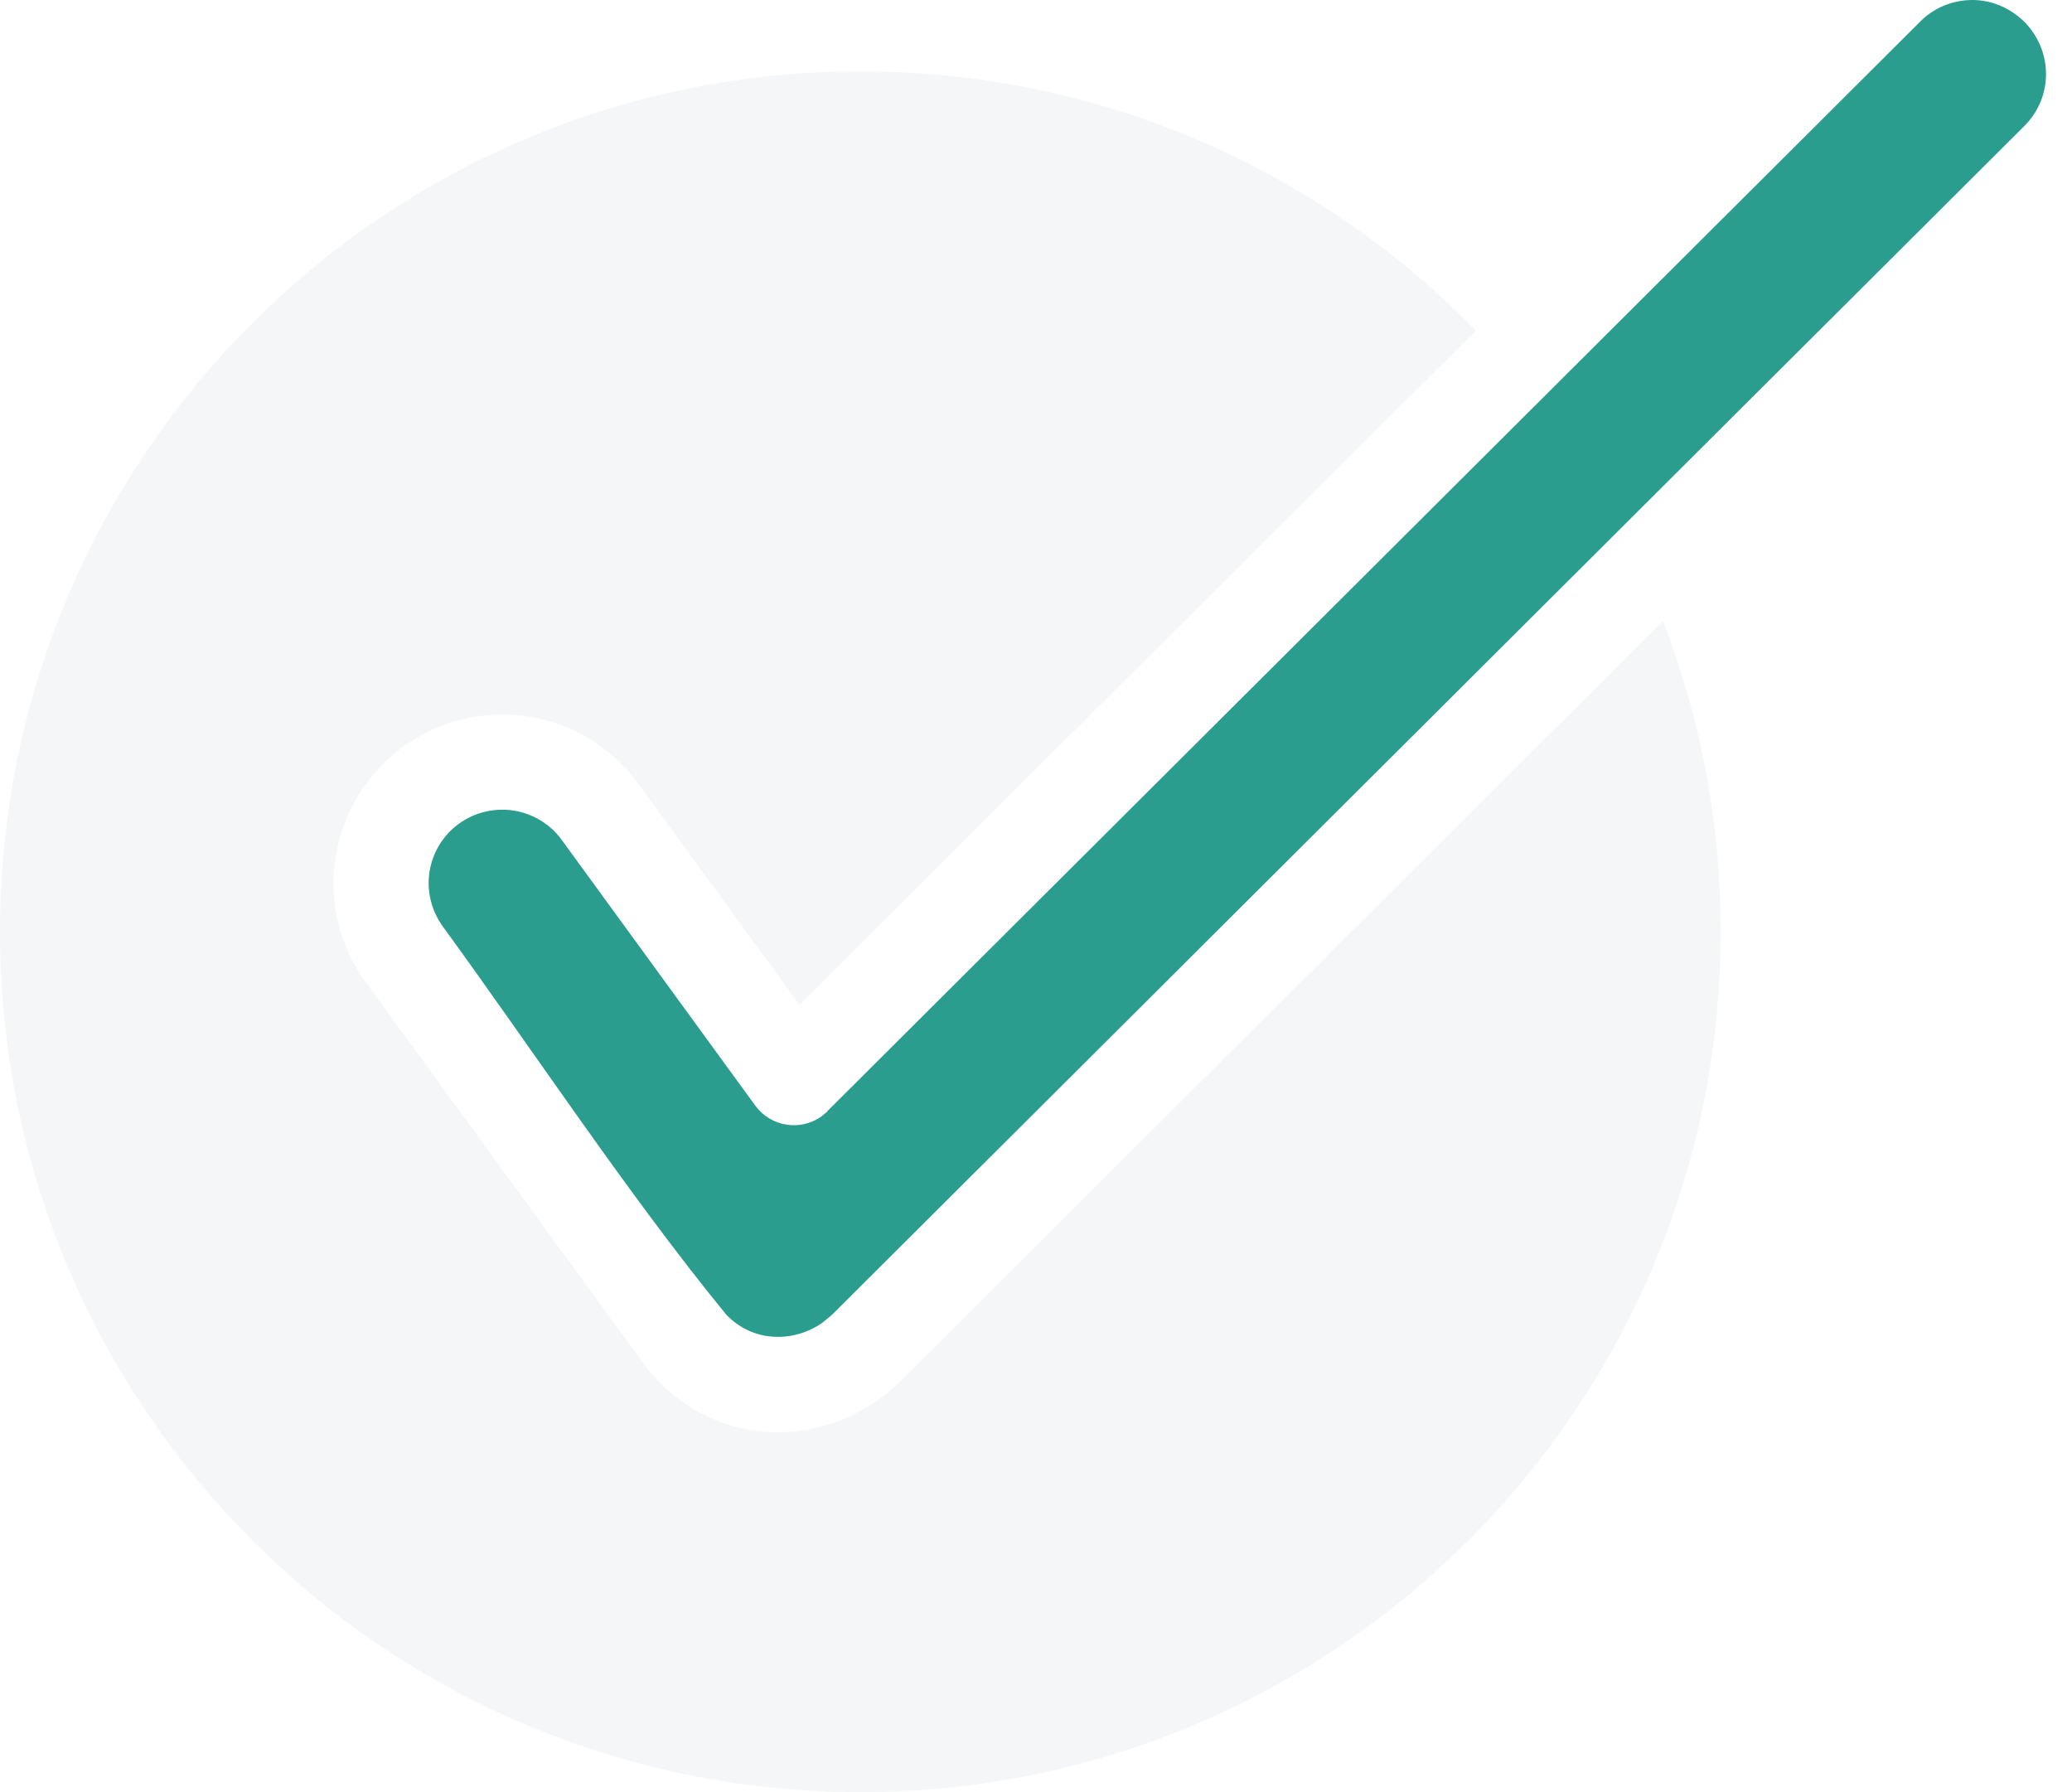
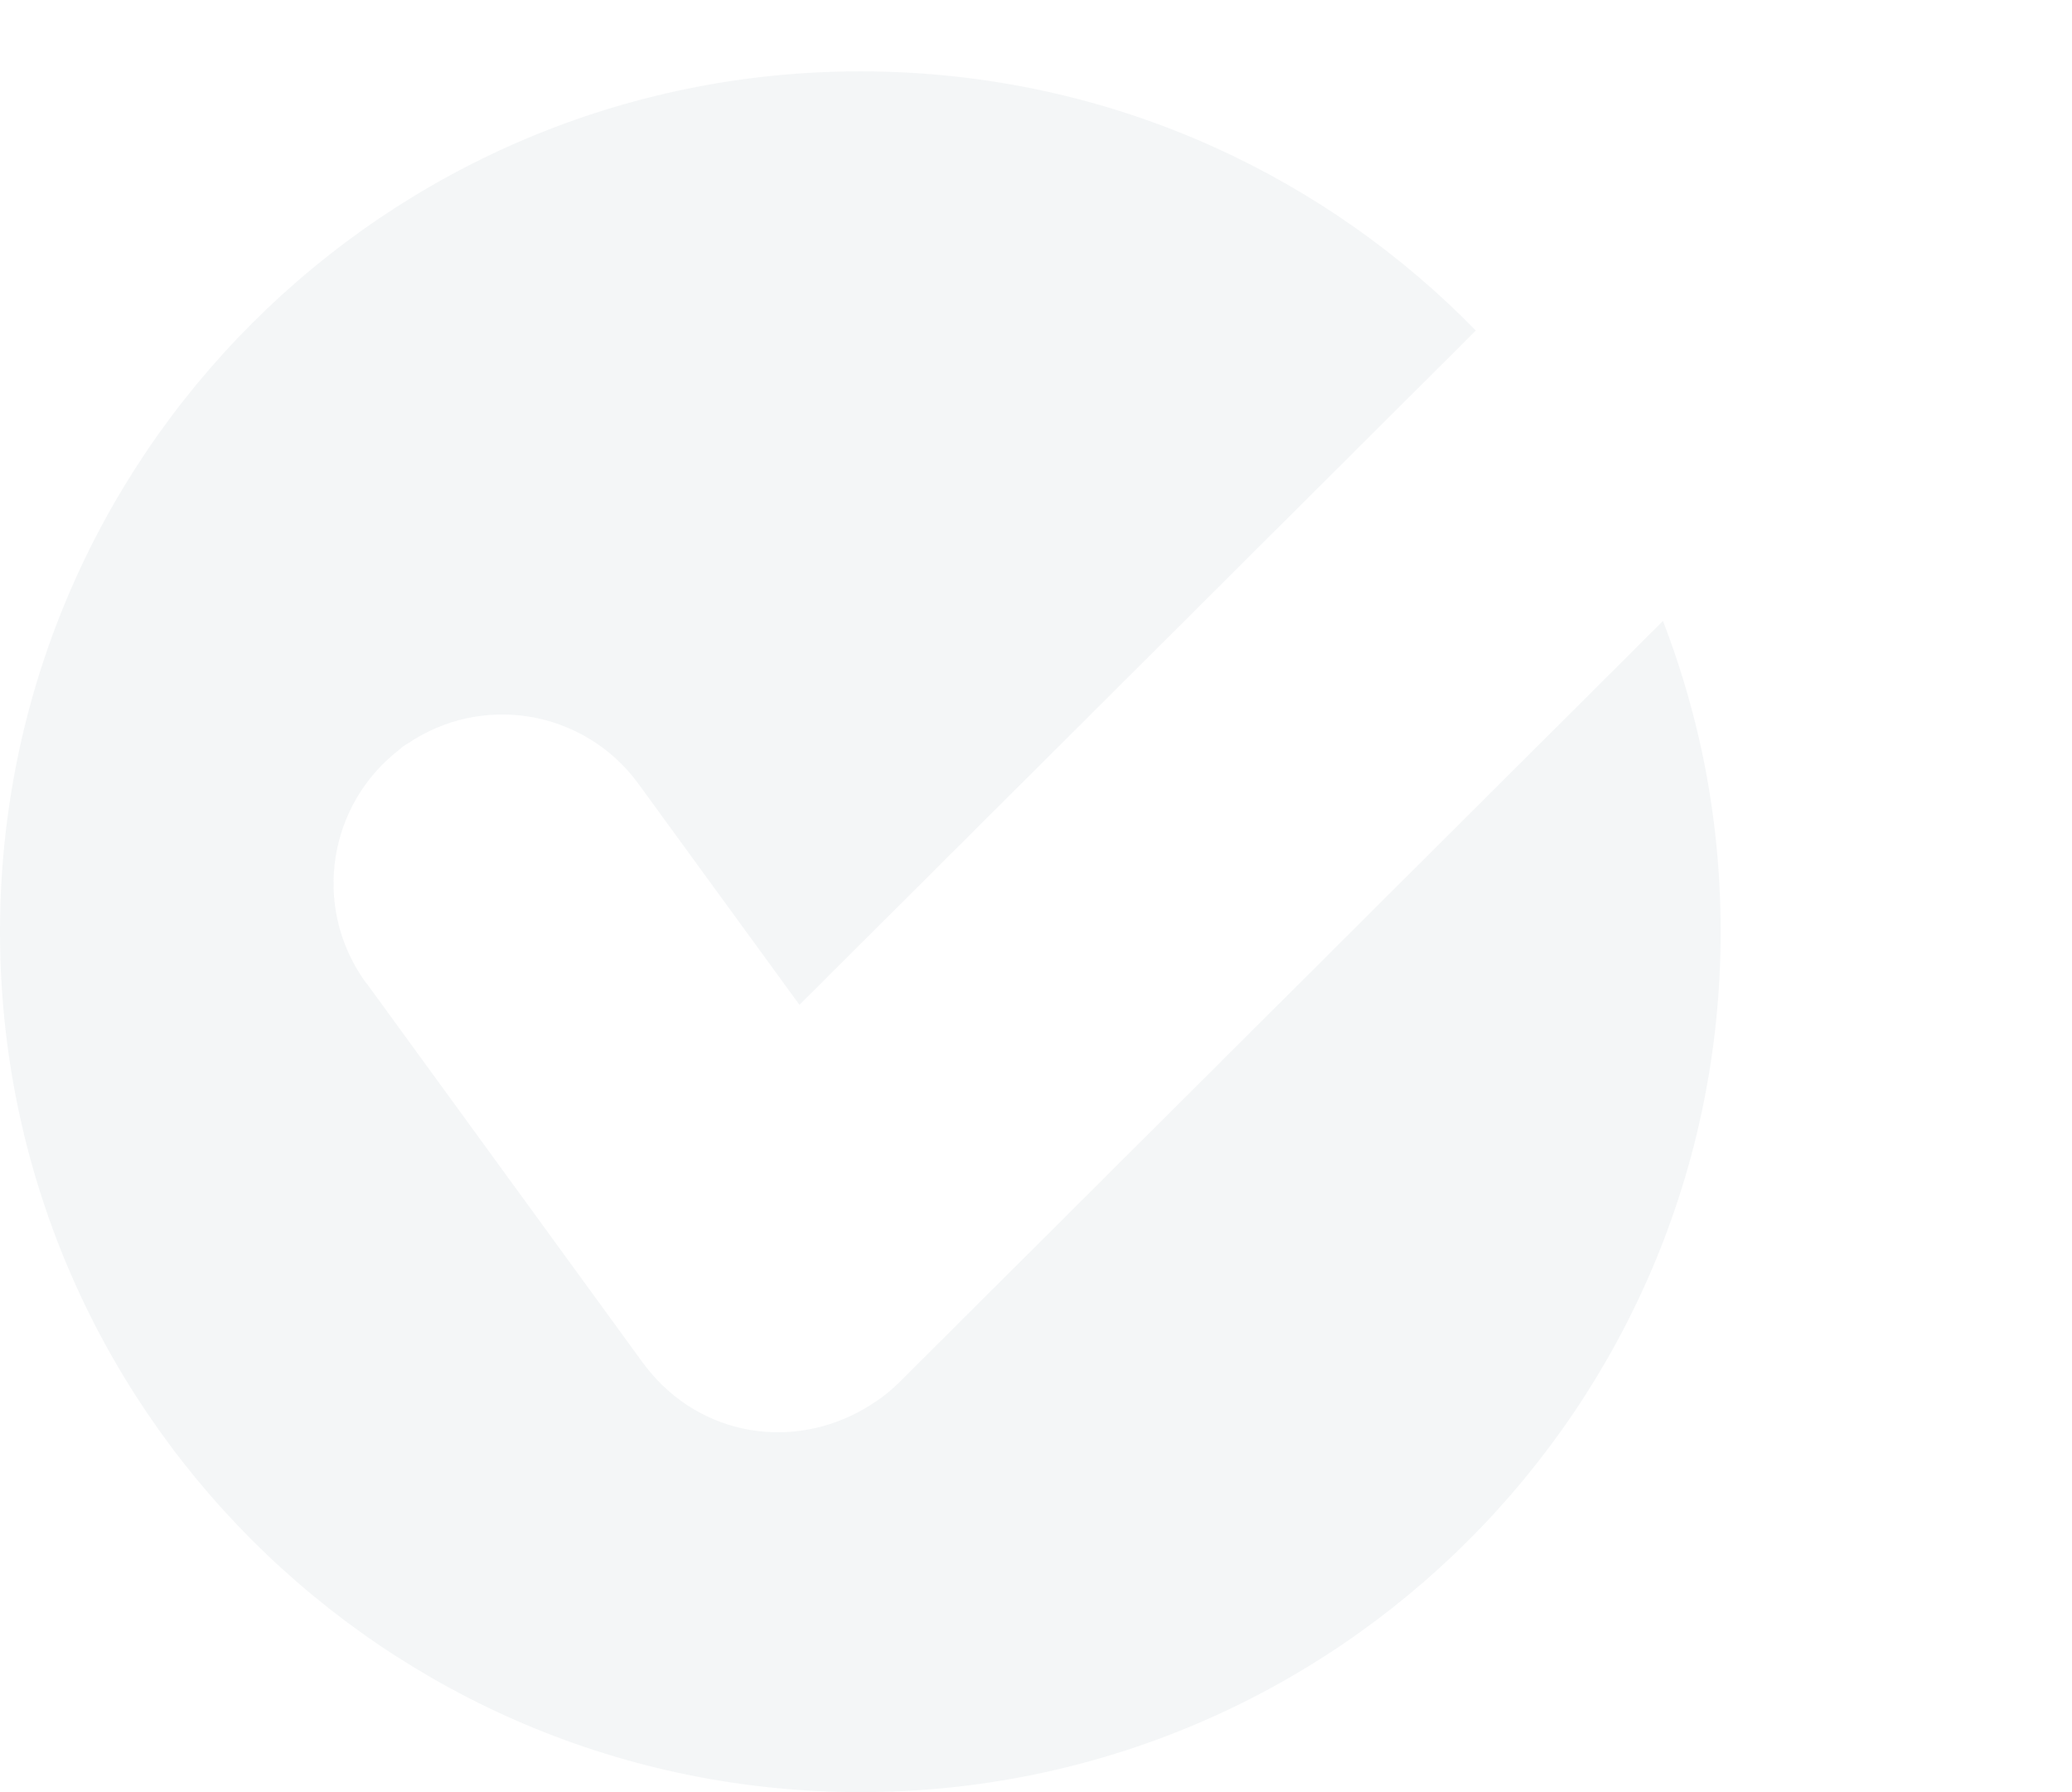
<svg xmlns="http://www.w3.org/2000/svg" width="37" height="32" viewBox="0 0 37 32" fill="none">
  <path opacity="0.05" d="M6.583 17.609L6.499 17.498C6.037 16.837 5.875 16.049 5.993 15.303C6.108 14.572 6.493 13.882 7.119 13.394C7.169 13.349 7.22 13.309 7.277 13.279C7.931 12.834 8.705 12.68 9.435 12.794C10.195 12.914 10.913 13.325 11.402 13.998L14.276 17.942L26.354 5.902C25.024 4.539 23.441 3.423 21.686 2.629C19.76 1.758 17.621 1.274 15.363 1.274C11.123 1.274 7.28 2.994 4.5 5.774C1.72 8.554 0 12.395 0 16.637C0 20.877 1.72 24.72 4.5 27.5C7.28 30.28 11.121 32 15.363 32C19.603 32 23.446 30.28 26.226 27.5C29.006 24.72 30.726 20.879 30.726 16.637C30.726 15.453 30.595 14.308 30.345 13.212C30.178 12.485 29.962 11.776 29.696 11.088L16.026 24.715C15.926 24.81 15.823 24.895 15.72 24.971L15.66 25.011C15.057 25.431 14.353 25.617 13.67 25.566C12.954 25.512 12.262 25.201 11.727 24.631C11.639 24.538 11.557 24.437 11.482 24.337L6.585 17.611L6.583 17.609Z" fill="#264653" />
-   <path d="M14.774 19.847L14.674 19.93C14.296 20.205 13.765 20.121 13.488 19.743L10.031 14.997C9.817 14.704 9.504 14.526 9.175 14.474C8.844 14.422 8.491 14.496 8.196 14.707C7.901 14.922 7.723 15.233 7.67 15.565C7.618 15.896 7.695 16.249 7.908 16.544C9.529 18.769 11.244 21.368 12.964 23.468C13.192 23.712 13.49 23.845 13.793 23.867C14.094 23.89 14.407 23.809 14.675 23.626L14.858 23.476C21.954 16.402 29.051 9.325 36.148 2.251C36.406 1.994 36.536 1.658 36.536 1.324C36.536 1.001 36.419 0.679 36.17 0.41C35.895 0.132 35.559 0.002 35.224 0C34.903 0 34.58 0.115 34.327 0.348C27.809 6.847 21.29 13.347 14.77 19.845L14.774 19.847Z" fill="#2A9D8F" />
</svg>